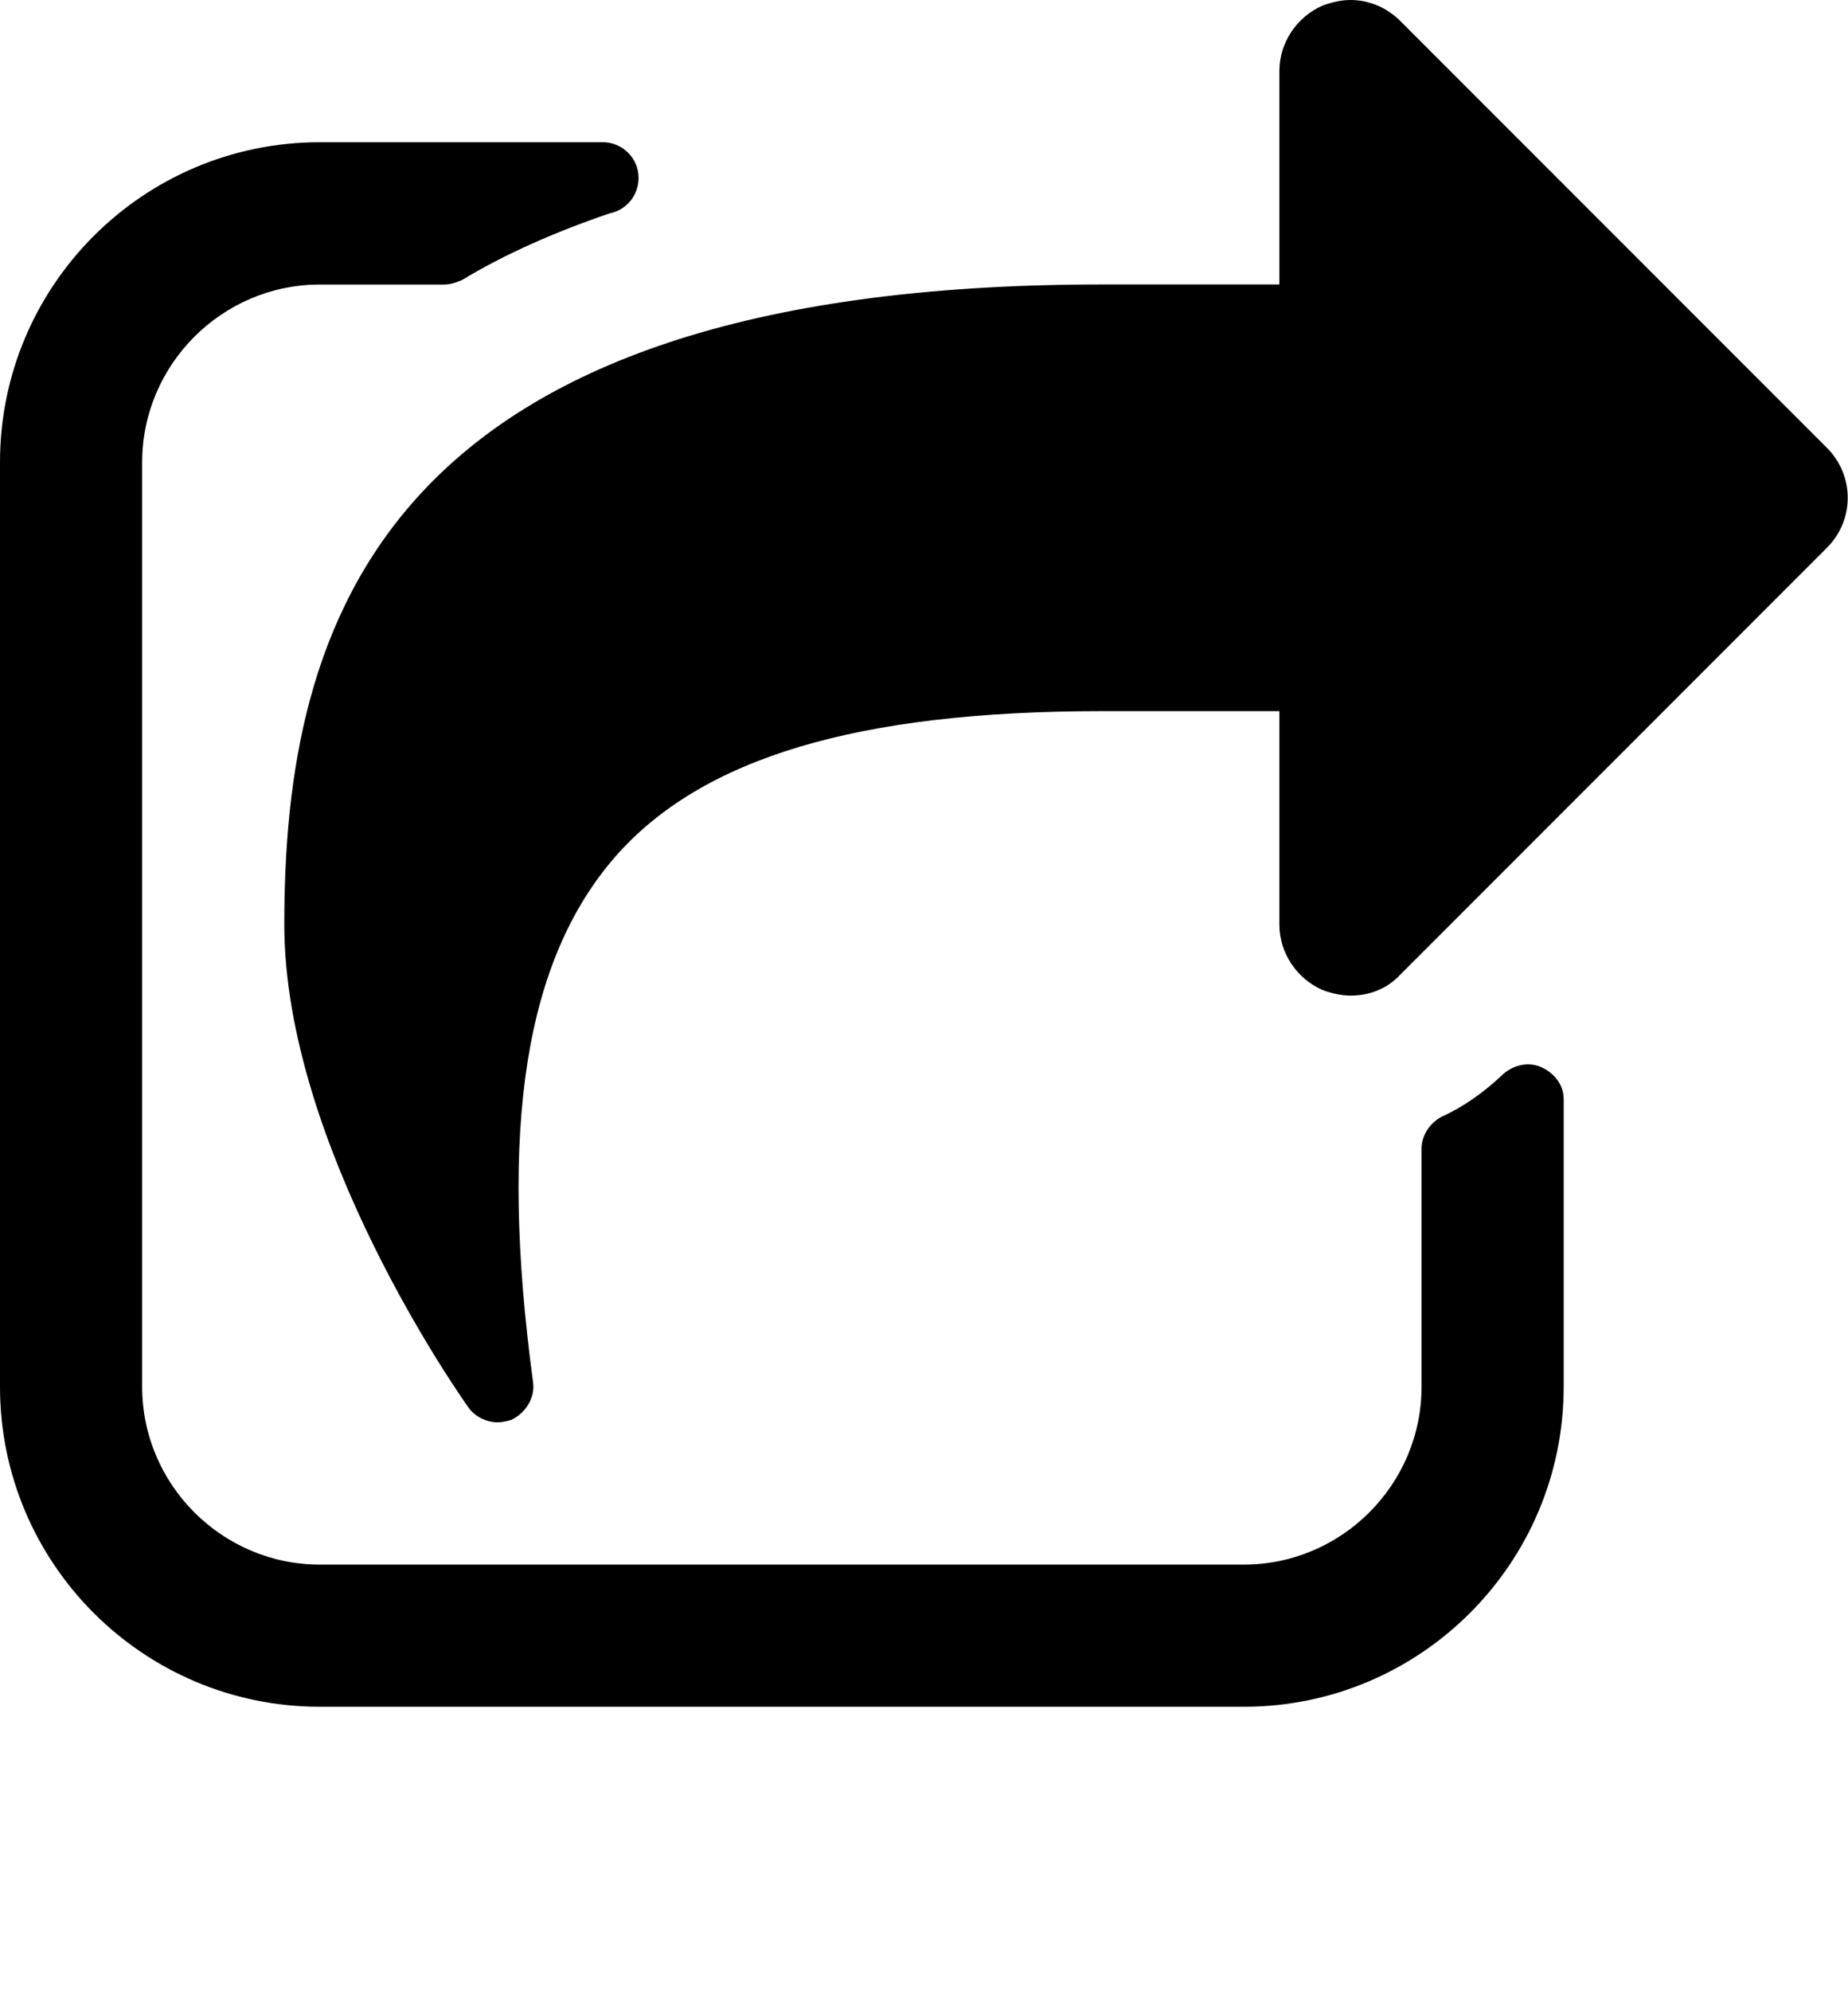
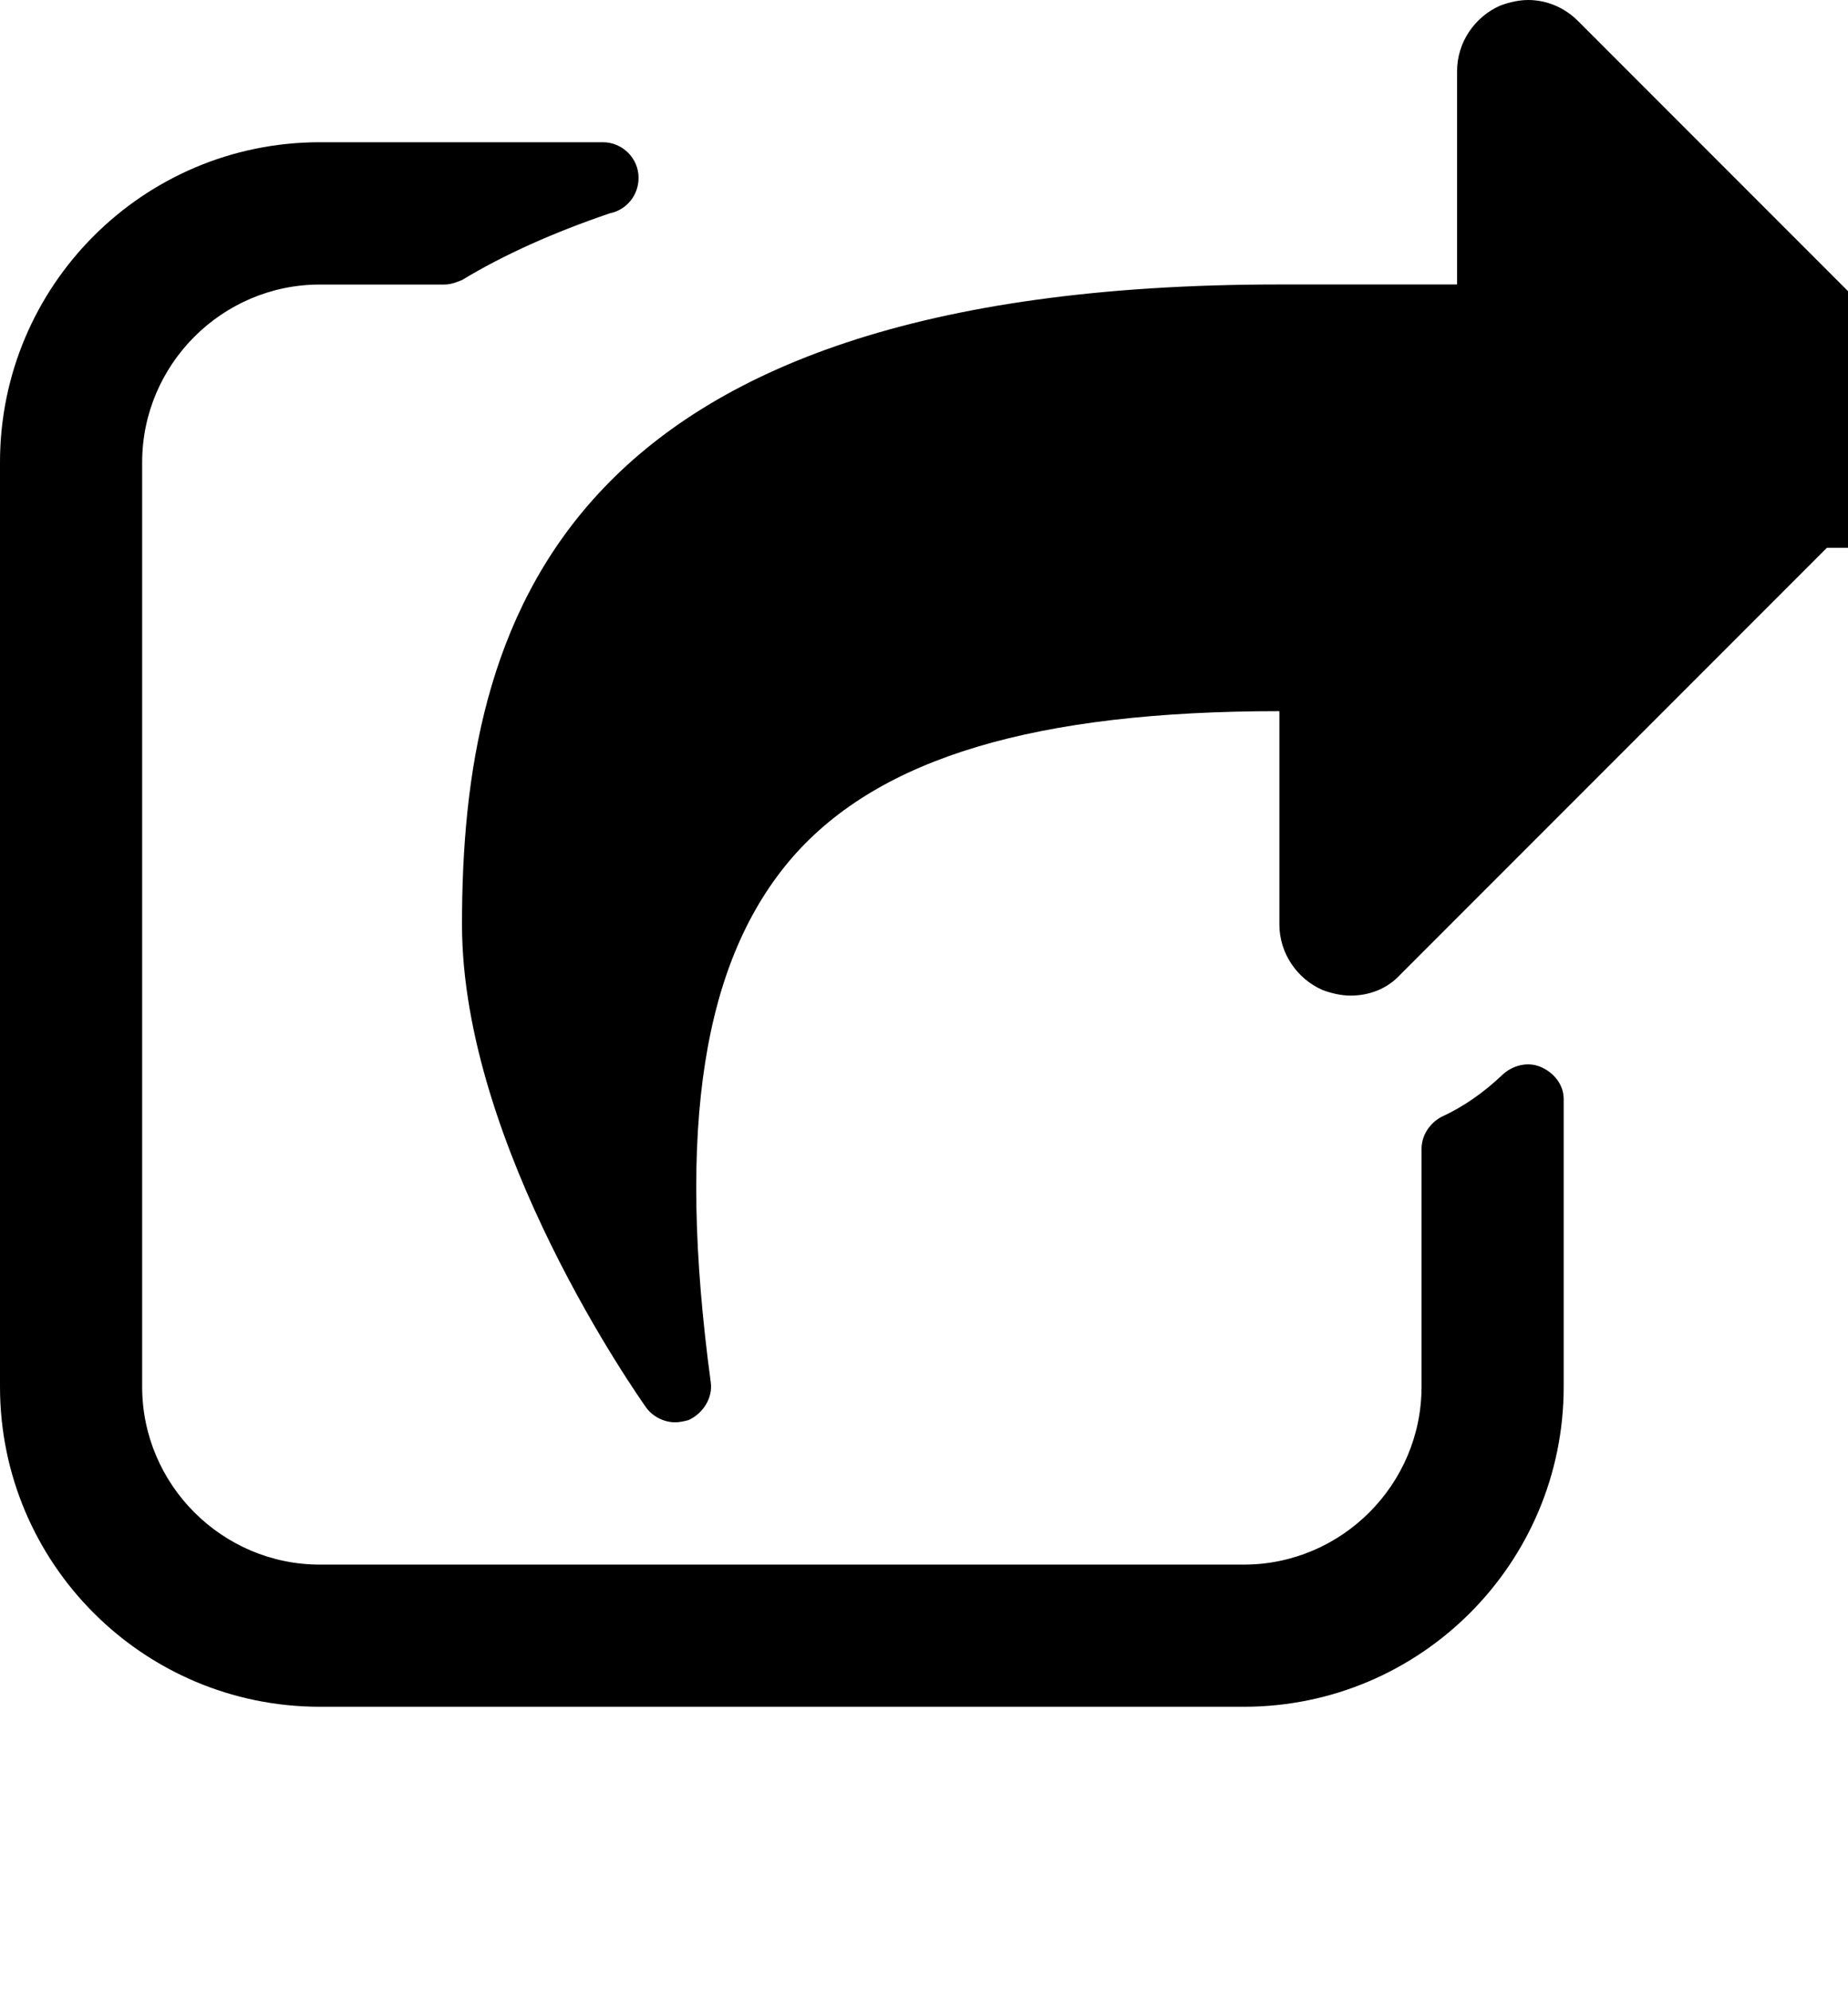
<svg xmlns="http://www.w3.org/2000/svg" version="1.1" width="26" height="28" viewBox="0 0 26 28">
  <title>share-square-o</title>
-   <path d="M22 15.453v4.047c0 2.484-2.016 4.5-4.5 4.5h-13c-2.484 0-4.5-2.016-4.5-4.5v-13c0-2.484 2.016-4.5 4.5-4.5h3.984c0.266 0 0.5 0.219 0.5 0.5 0 0.25-0.172 0.453-0.406 0.5-0.781 0.266-1.484 0.578-2.078 0.938-0.078 0.031-0.156 0.063-0.25 0.063h-1.75c-1.375 0-2.5 1.125-2.5 2.5v13c0 1.375 1.125 2.5 2.5 2.5h13c1.375 0 2.5-1.125 2.5-2.5v-3.344c0-0.187 0.109-0.359 0.281-0.453 0.313-0.141 0.594-0.344 0.844-0.578 0.141-0.141 0.359-0.203 0.547-0.125s0.328 0.25 0.328 0.453zM25.703 7.703l-6 6c-0.187 0.203-0.438 0.297-0.703 0.297-0.125 0-0.266-0.031-0.391-0.078-0.359-0.156-0.609-0.516-0.609-0.922v-3h-2.5c-3.437 0-5.625 0.656-6.844 2.047-1.266 1.453-1.641 3.797-1.156 7.391 0.031 0.219-0.109 0.438-0.313 0.531-0.063 0.016-0.125 0.031-0.187 0.031-0.156 0-0.313-0.078-0.406-0.203-0.109-0.156-2.594-3.672-2.594-6.797 0-4.188 1.313-9 11.5-9h2.5v-3c0-0.406 0.25-0.766 0.609-0.922 0.125-0.047 0.266-0.078 0.391-0.078 0.266 0 0.516 0.109 0.703 0.297l6 6c0.391 0.391 0.391 1.016 0 1.406z" />
+   <path d="M22 15.453v4.047c0 2.484-2.016 4.5-4.5 4.5h-13c-2.484 0-4.5-2.016-4.5-4.5v-13c0-2.484 2.016-4.5 4.5-4.5h3.984c0.266 0 0.5 0.219 0.5 0.5 0 0.25-0.172 0.453-0.406 0.5-0.781 0.266-1.484 0.578-2.078 0.938-0.078 0.031-0.156 0.063-0.25 0.063h-1.75c-1.375 0-2.5 1.125-2.5 2.5v13c0 1.375 1.125 2.5 2.5 2.5h13c1.375 0 2.5-1.125 2.5-2.5v-3.344c0-0.187 0.109-0.359 0.281-0.453 0.313-0.141 0.594-0.344 0.844-0.578 0.141-0.141 0.359-0.203 0.547-0.125s0.328 0.25 0.328 0.453zM25.703 7.703l-6 6c-0.187 0.203-0.438 0.297-0.703 0.297-0.125 0-0.266-0.031-0.391-0.078-0.359-0.156-0.609-0.516-0.609-0.922v-3c-3.437 0-5.625 0.656-6.844 2.047-1.266 1.453-1.641 3.797-1.156 7.391 0.031 0.219-0.109 0.438-0.313 0.531-0.063 0.016-0.125 0.031-0.187 0.031-0.156 0-0.313-0.078-0.406-0.203-0.109-0.156-2.594-3.672-2.594-6.797 0-4.188 1.313-9 11.5-9h2.5v-3c0-0.406 0.25-0.766 0.609-0.922 0.125-0.047 0.266-0.078 0.391-0.078 0.266 0 0.516 0.109 0.703 0.297l6 6c0.391 0.391 0.391 1.016 0 1.406z" />
</svg>